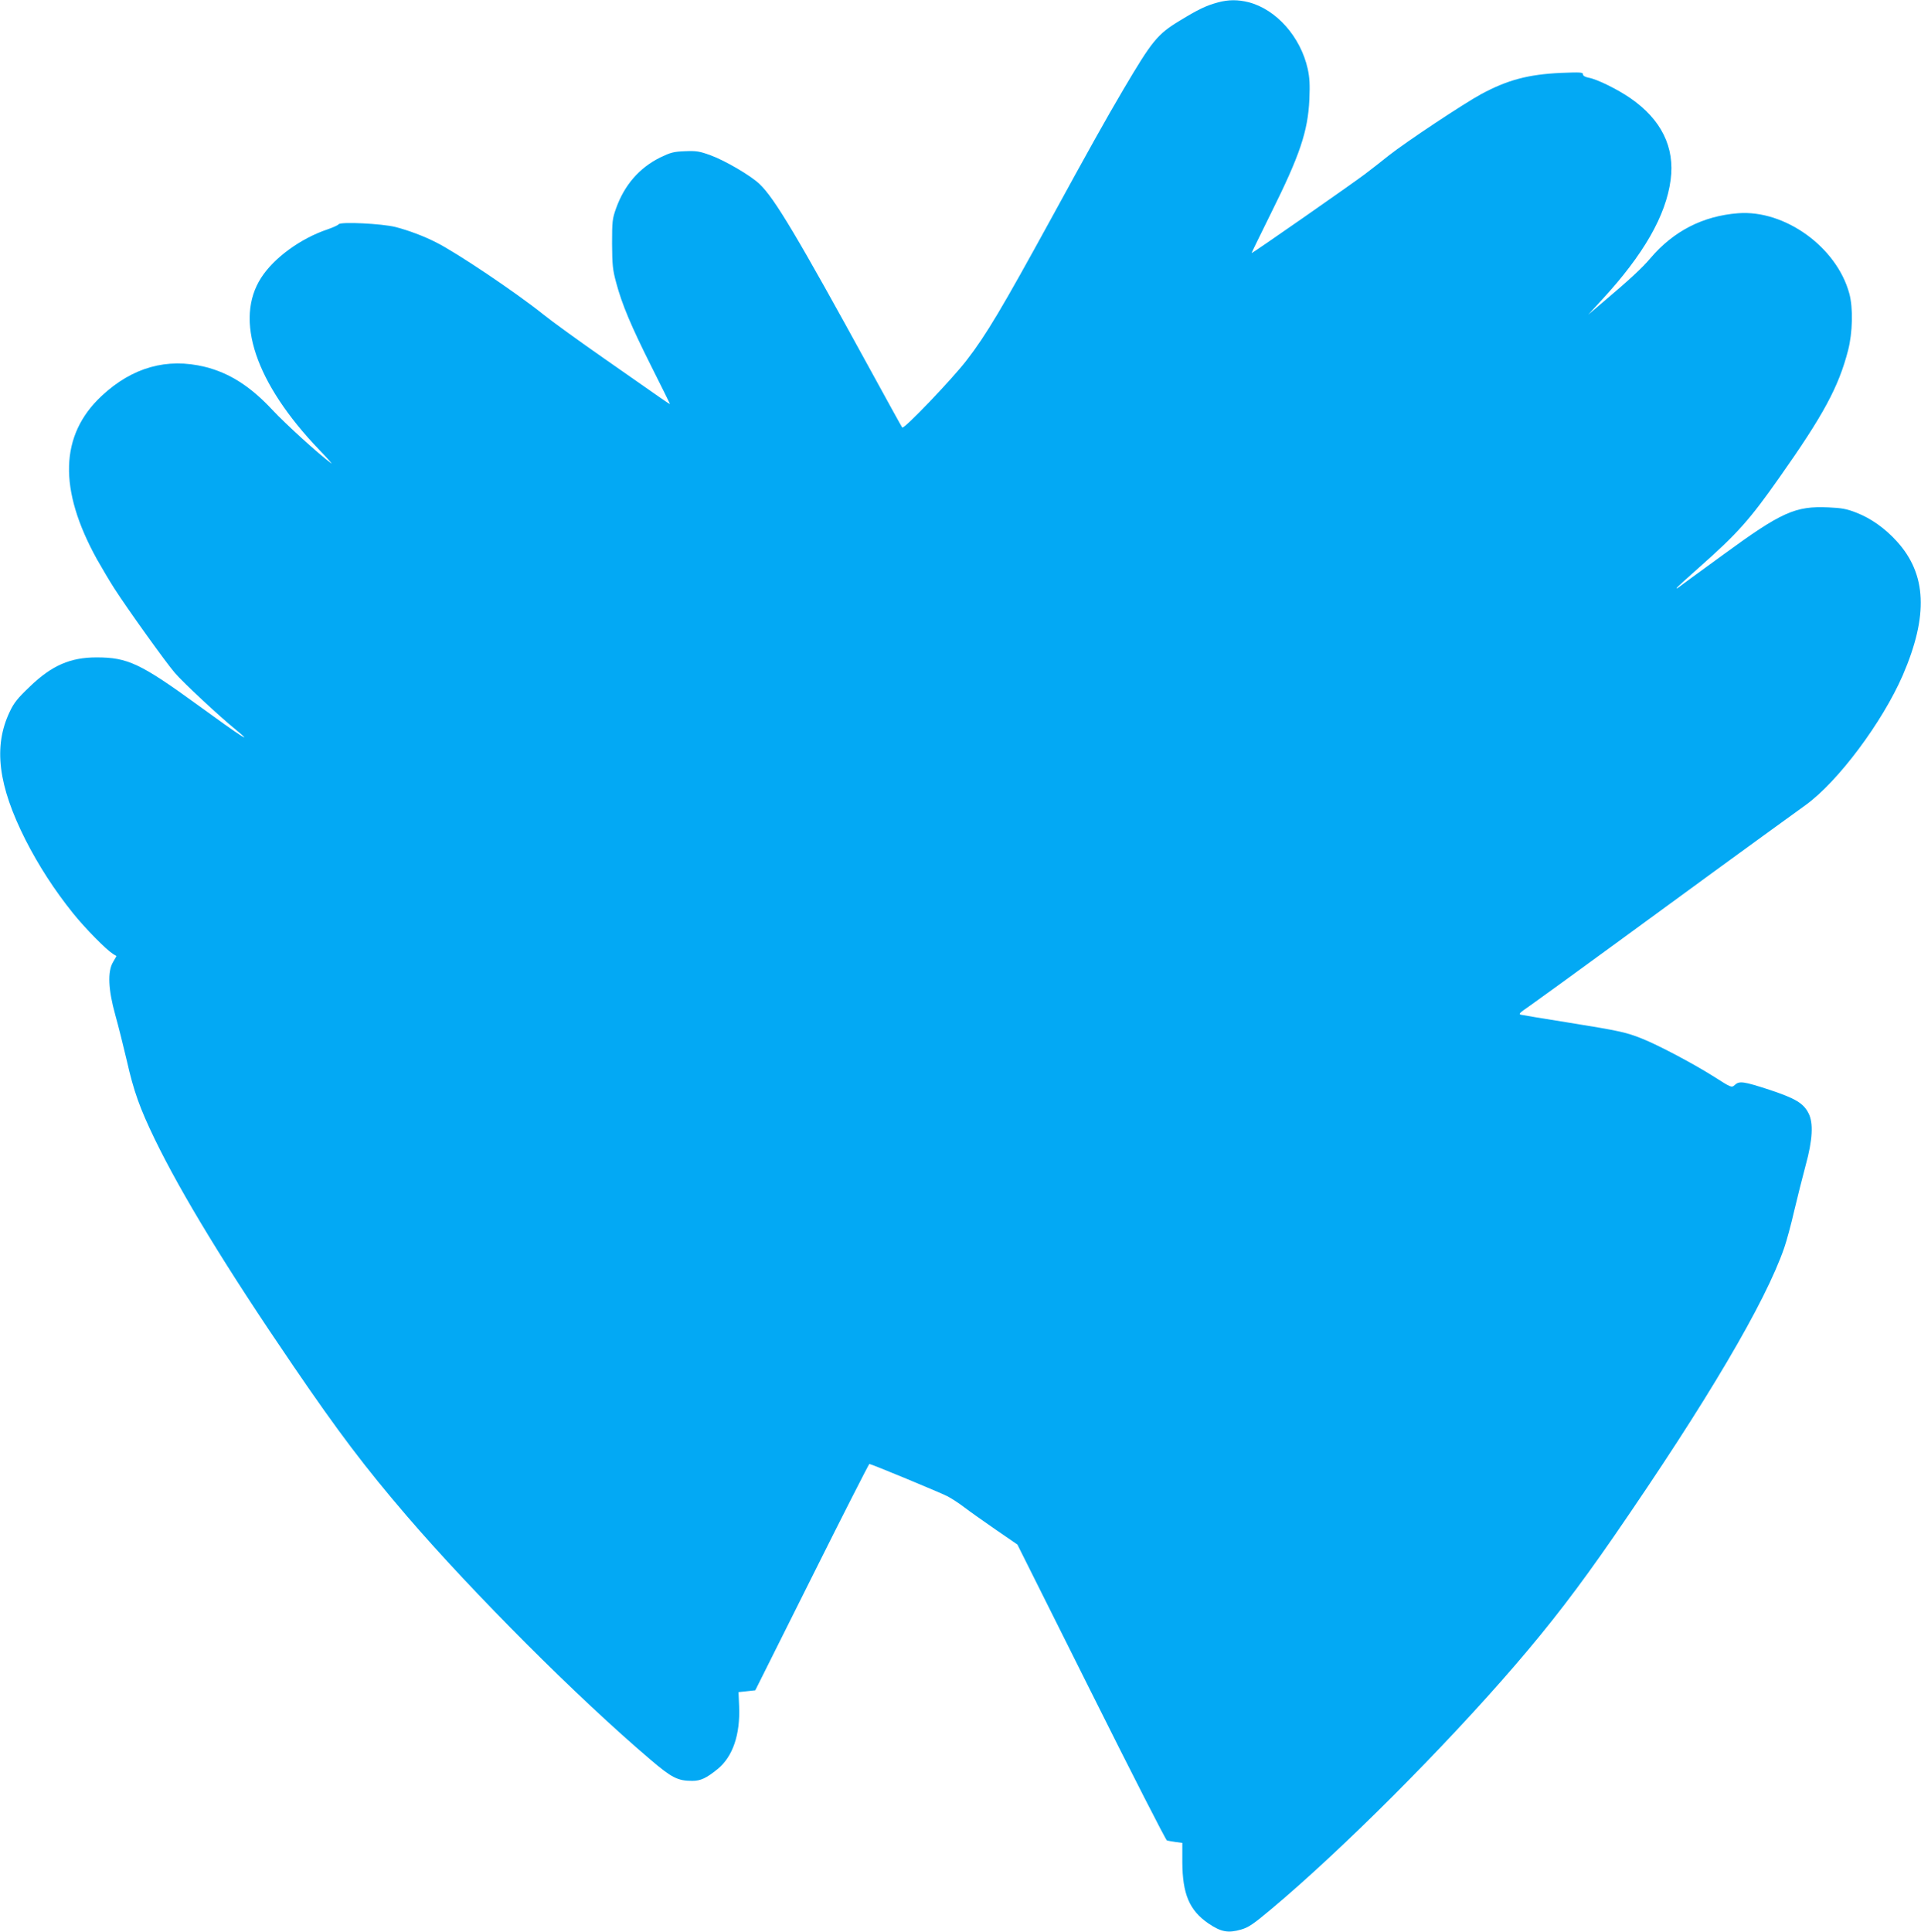
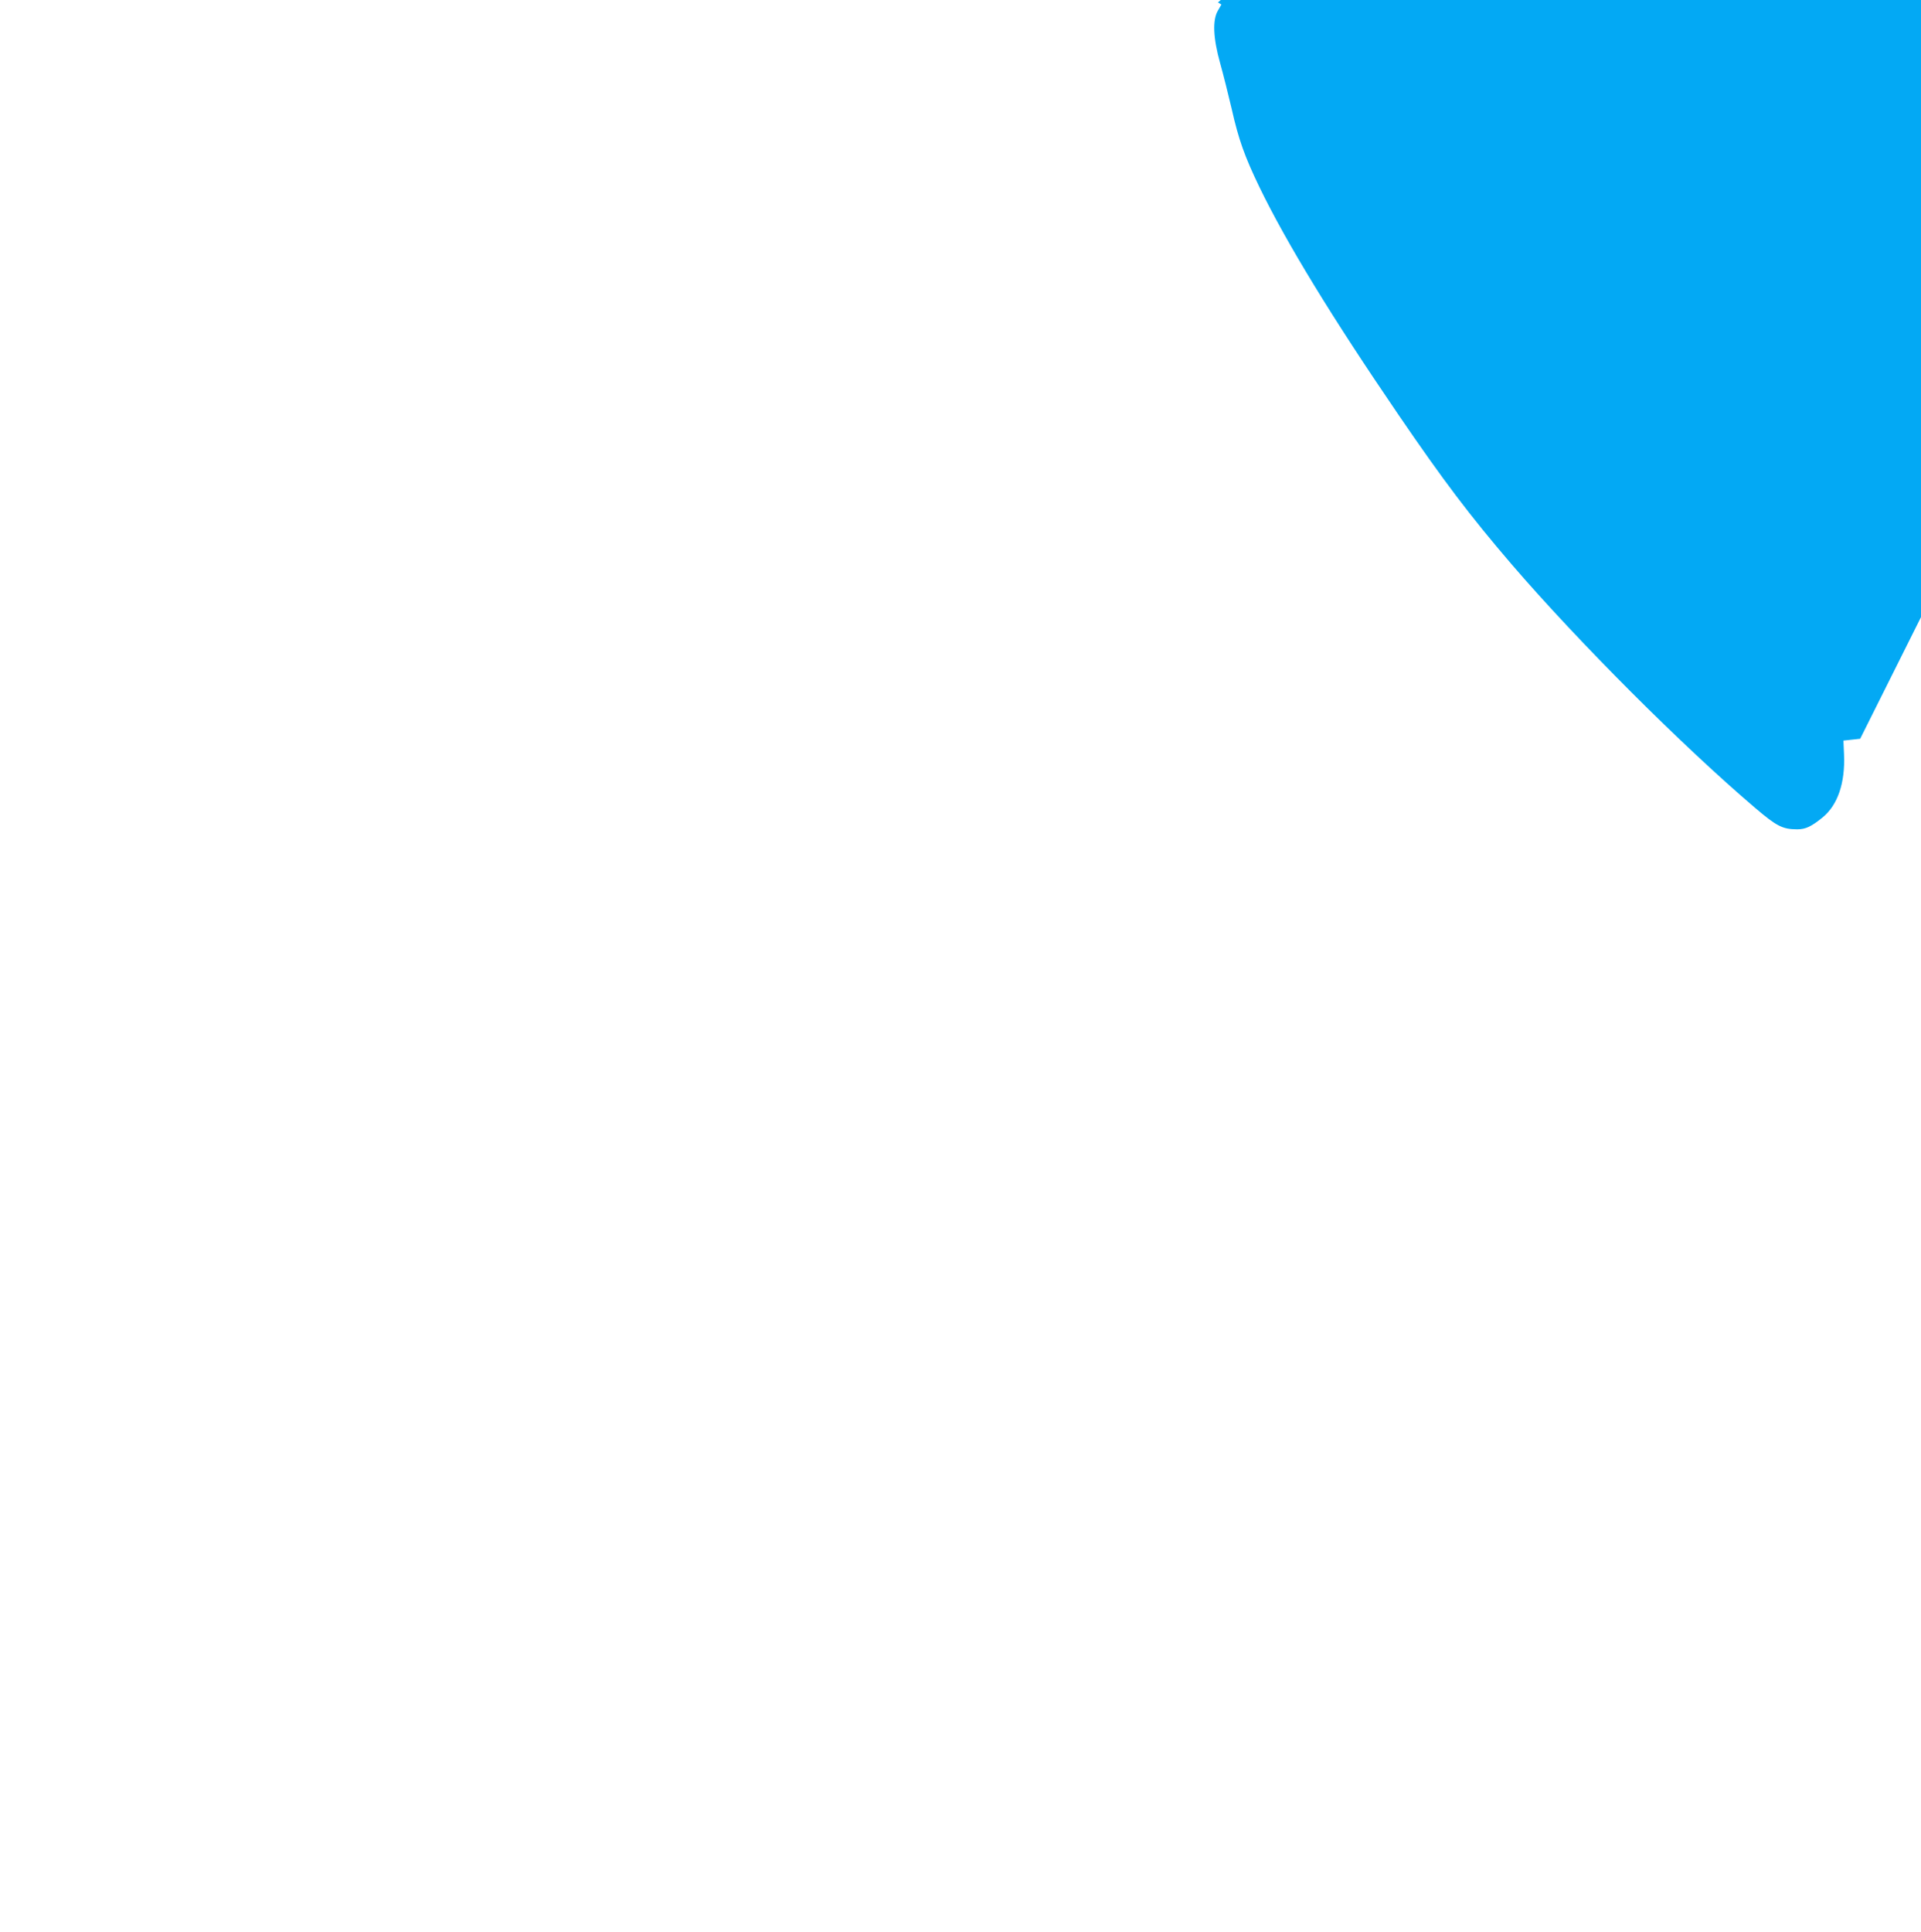
<svg xmlns="http://www.w3.org/2000/svg" version="1.0" width="1273pt" height="1280pt" viewBox="0 0 1273 1280" preserveAspectRatio="xMidYMid meet">
  <g transform="translate(0,1280) scale(0.1,-0.1)" fill="#03a9f4" stroke="none">
-     <path d="M8071 12784 c-78 -21 -130 -46 -253 -121 -149 -90 -183 -133 -375 -458 -115 -195 -227 -396 -478 -855 -324 -591 -430 -770 -560 -938 -98 -127 -414 -457 -426 -445 -4 5 -98 175 -209 378 -485 886 -638 1143 -737 1236 -57 55 -230 156 -324 190 -74 27 -94 30 -170 27 -75 -3 -94 -8 -163 -41 -139 -69 -238 -182 -294 -339 -24 -68 -26 -85 -26 -233 1 -140 4 -172 27 -257 39 -146 99 -288 234 -557 68 -135 123 -247 123 -248 0 -2 -28 16 -62 40 -35 24 -200 140 -368 257 -168 117 -352 250 -410 297 -181 145 -574 409 -710 477 -80 41 -184 80 -270 102 -88 22 -361 36 -376 18 -5 -7 -39 -22 -74 -34 -178 -60 -354 -188 -439 -320 -180 -278 -38 -700 384 -1140 55 -57 91 -98 80 -90 -82 60 -303 261 -388 352 -147 158 -285 246 -448 287 -253 62 -483 -3 -686 -193 -277 -259 -287 -618 -31 -1081 34 -60 86 -148 115 -193 90 -140 343 -493 402 -561 55 -64 294 -287 404 -376 127 -105 34 -45 -249 161 -383 278 -468 318 -674 318 -174 0 -297 -53 -443 -194 -81 -77 -105 -107 -133 -167 -109 -229 -77 -488 105 -848 87 -171 192 -333 314 -485 82 -102 218 -240 266 -271 l23 -14 -23 -40 c-37 -62 -32 -182 15 -350 20 -71 54 -207 76 -301 46 -205 87 -318 185 -521 178 -367 478 -858 918 -1503 301 -441 475 -671 753 -995 440 -512 1135 -1207 1614 -1614 142 -121 181 -141 278 -141 55 0 93 18 167 78 101 82 151 229 143 417 l-4 93 56 6 55 6 375 750 c206 413 378 750 381 750 12 0 466 -188 517 -214 27 -14 78 -47 113 -74 35 -27 129 -93 207 -147 l144 -99 489 -978 c269 -539 495 -981 502 -983 6 -2 32 -6 57 -10 l45 -6 0 -127 c1 -212 47 -320 172 -406 85 -58 132 -66 218 -41 49 14 81 36 199 135 464 388 1149 1073 1615 1615 238 276 421 515 654 852 620 899 1006 1553 1131 1916 15 43 45 153 66 245 22 92 56 228 76 302 46 167 52 281 18 345 -34 66 -87 97 -258 154 -172 56 -200 60 -230 32 -21 -19 -22 -19 -138 55 -136 86 -368 209 -479 253 -102 41 -153 52 -489 106 -157 25 -296 48 -309 51 -21 4 -13 12 60 62 46 32 302 218 569 413 419 307 896 655 1256 915 214 155 507 547 643 859 171 397 159 670 -39 888 -79 87 -171 152 -268 190 -64 25 -96 31 -185 35 -220 10 -310 -30 -697 -313 -157 -114 -291 -212 -297 -217 -7 -6 -13 -8 -13 -5 0 3 69 66 153 140 251 222 332 313 528 592 294 417 393 601 456 844 30 117 34 281 8 376 -83 307 -427 556 -737 532 -233 -18 -428 -118 -581 -298 -56 -66 -136 -140 -312 -289 l-100 -85 92 100 c275 298 423 557 454 793 29 216 -62 400 -266 541 -85 59 -221 126 -277 136 -25 5 -38 13 -38 23 0 13 -18 14 -144 9 -218 -10 -354 -46 -529 -140 -112 -60 -502 -319 -612 -406 -49 -39 -121 -96 -160 -125 -86 -65 -748 -527 -751 -523 -1 1 58 121 130 267 190 382 243 539 253 751 4 99 2 142 -11 203 -48 213 -208 393 -391 441 -72 18 -133 18 -204 -1z" />
+     <path d="M8071 12784 l23 -14 -23 -40 c-37 -62 -32 -182 15 -350 20 -71 54 -207 76 -301 46 -205 87 -318 185 -521 178 -367 478 -858 918 -1503 301 -441 475 -671 753 -995 440 -512 1135 -1207 1614 -1614 142 -121 181 -141 278 -141 55 0 93 18 167 78 101 82 151 229 143 417 l-4 93 56 6 55 6 375 750 c206 413 378 750 381 750 12 0 466 -188 517 -214 27 -14 78 -47 113 -74 35 -27 129 -93 207 -147 l144 -99 489 -978 c269 -539 495 -981 502 -983 6 -2 32 -6 57 -10 l45 -6 0 -127 c1 -212 47 -320 172 -406 85 -58 132 -66 218 -41 49 14 81 36 199 135 464 388 1149 1073 1615 1615 238 276 421 515 654 852 620 899 1006 1553 1131 1916 15 43 45 153 66 245 22 92 56 228 76 302 46 167 52 281 18 345 -34 66 -87 97 -258 154 -172 56 -200 60 -230 32 -21 -19 -22 -19 -138 55 -136 86 -368 209 -479 253 -102 41 -153 52 -489 106 -157 25 -296 48 -309 51 -21 4 -13 12 60 62 46 32 302 218 569 413 419 307 896 655 1256 915 214 155 507 547 643 859 171 397 159 670 -39 888 -79 87 -171 152 -268 190 -64 25 -96 31 -185 35 -220 10 -310 -30 -697 -313 -157 -114 -291 -212 -297 -217 -7 -6 -13 -8 -13 -5 0 3 69 66 153 140 251 222 332 313 528 592 294 417 393 601 456 844 30 117 34 281 8 376 -83 307 -427 556 -737 532 -233 -18 -428 -118 -581 -298 -56 -66 -136 -140 -312 -289 l-100 -85 92 100 c275 298 423 557 454 793 29 216 -62 400 -266 541 -85 59 -221 126 -277 136 -25 5 -38 13 -38 23 0 13 -18 14 -144 9 -218 -10 -354 -46 -529 -140 -112 -60 -502 -319 -612 -406 -49 -39 -121 -96 -160 -125 -86 -65 -748 -527 -751 -523 -1 1 58 121 130 267 190 382 243 539 253 751 4 99 2 142 -11 203 -48 213 -208 393 -391 441 -72 18 -133 18 -204 -1z" />
  </g>
</svg>